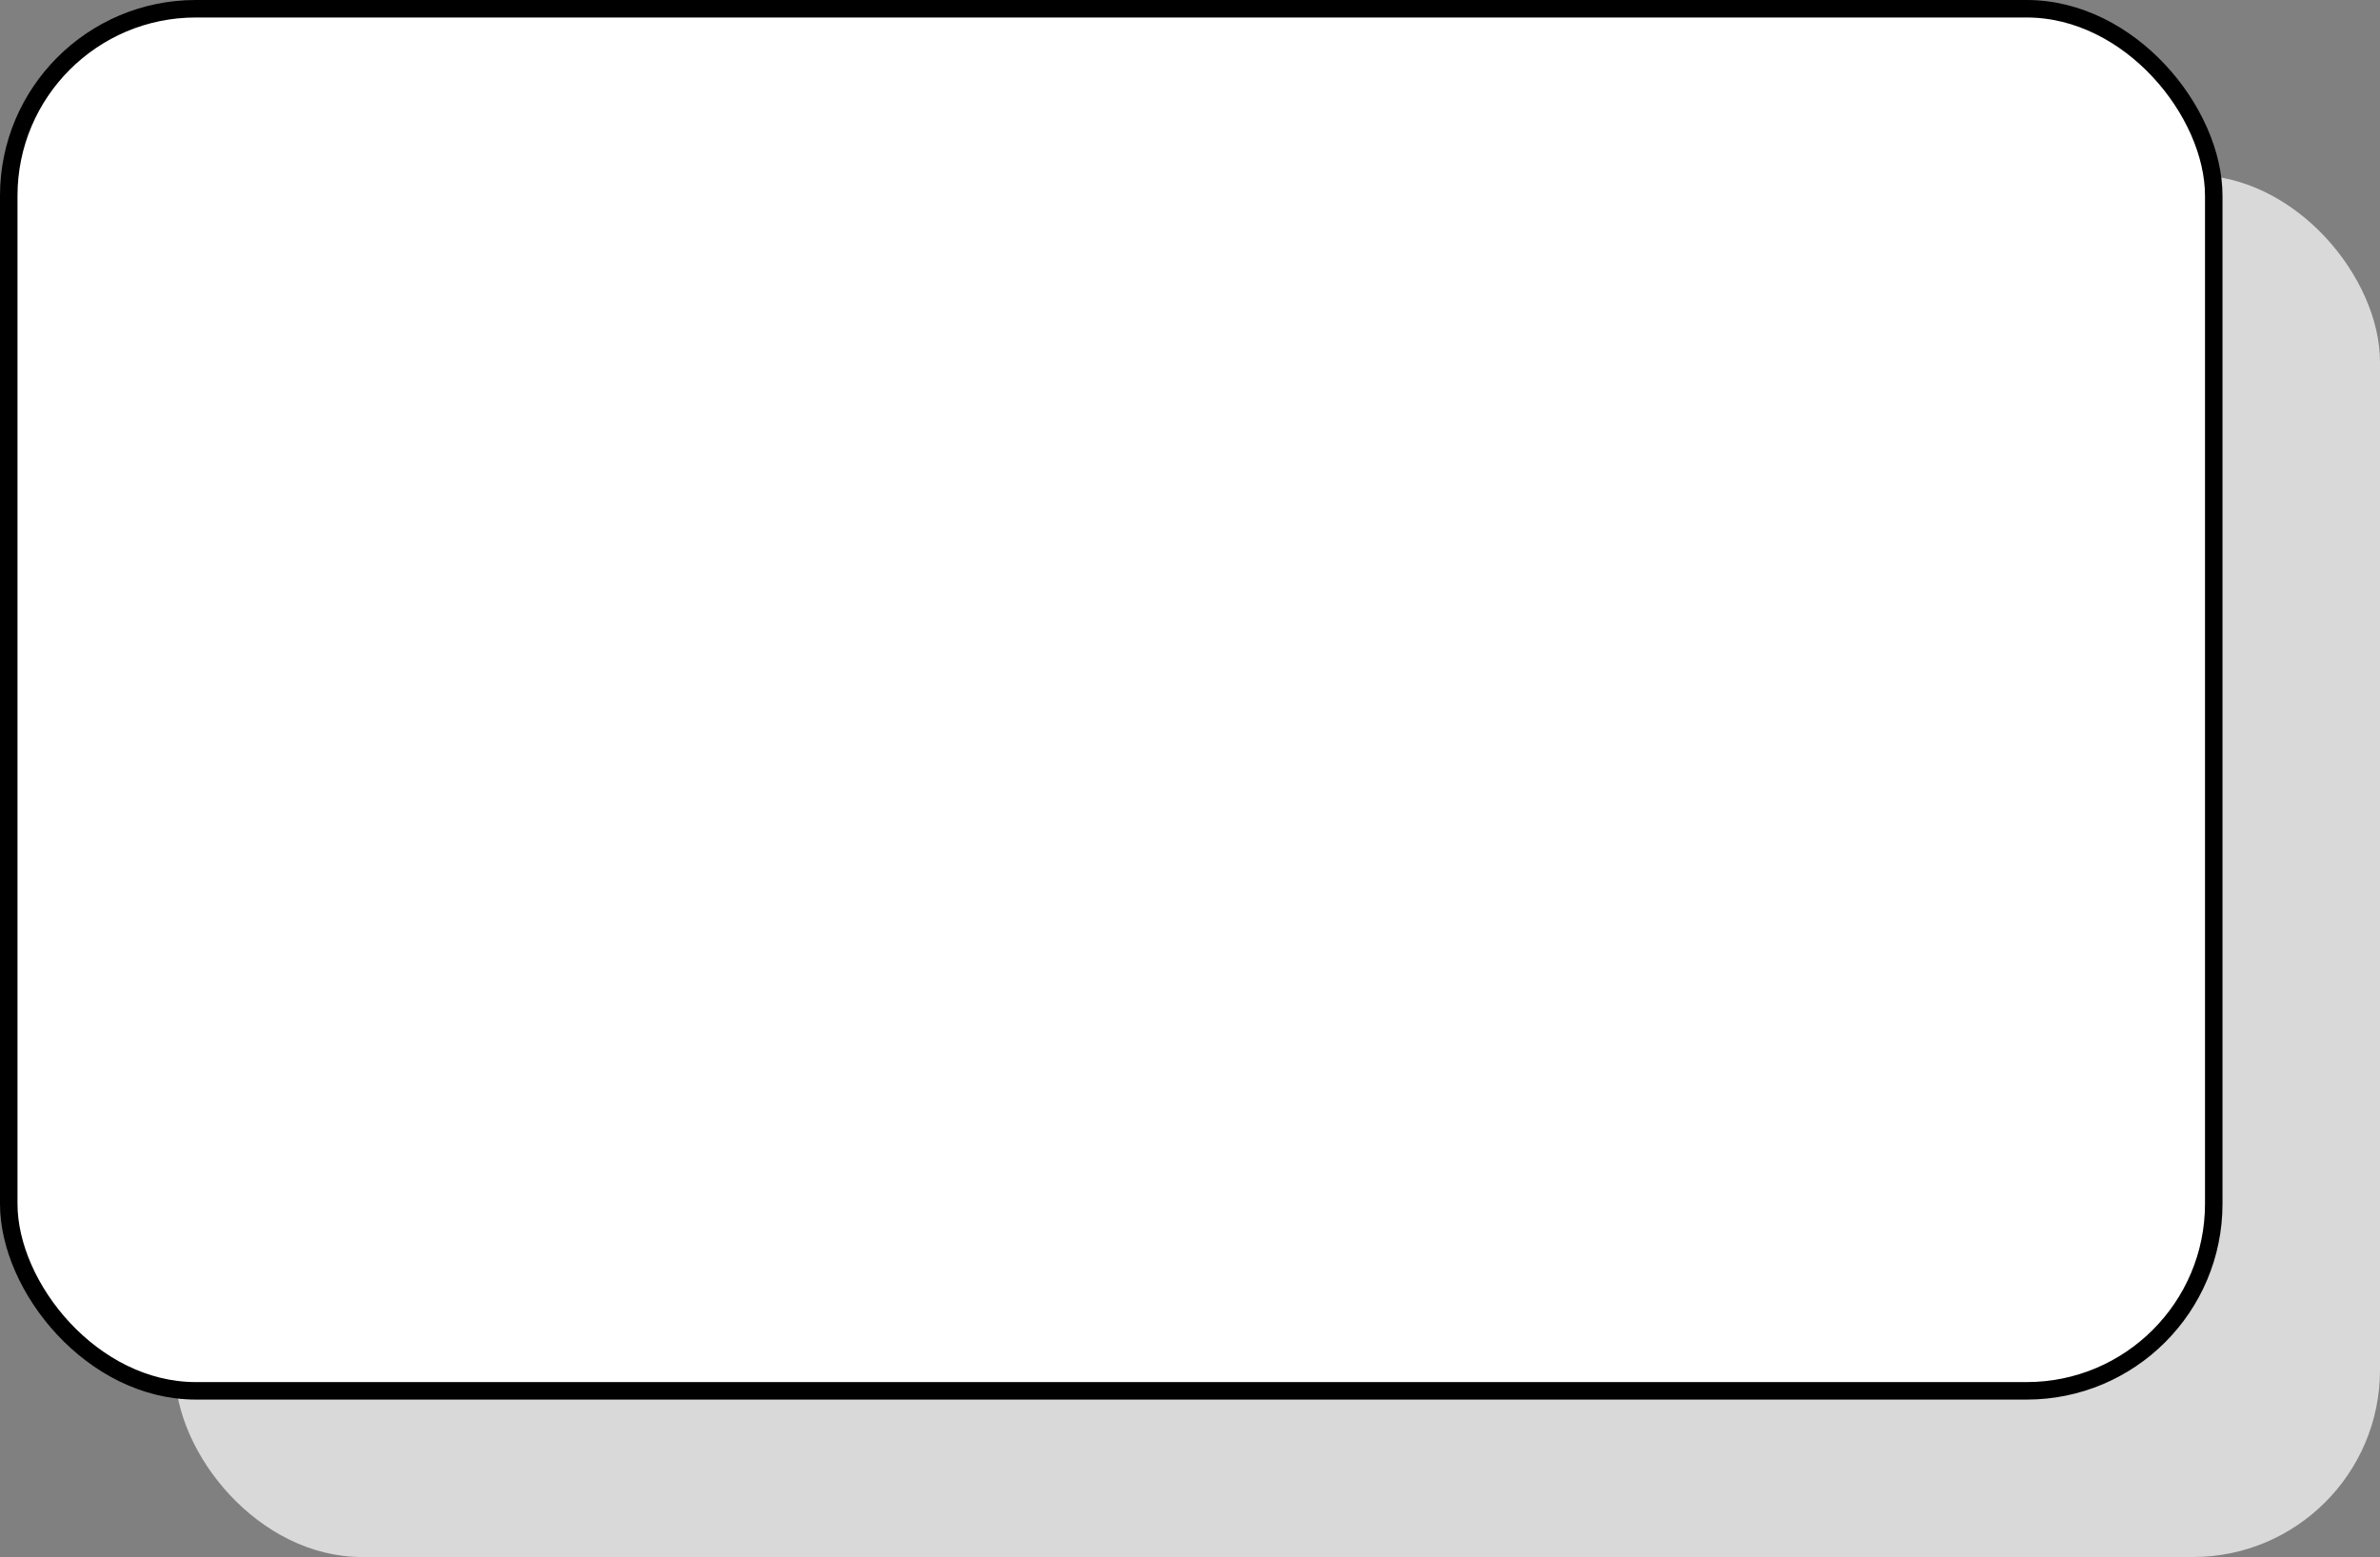
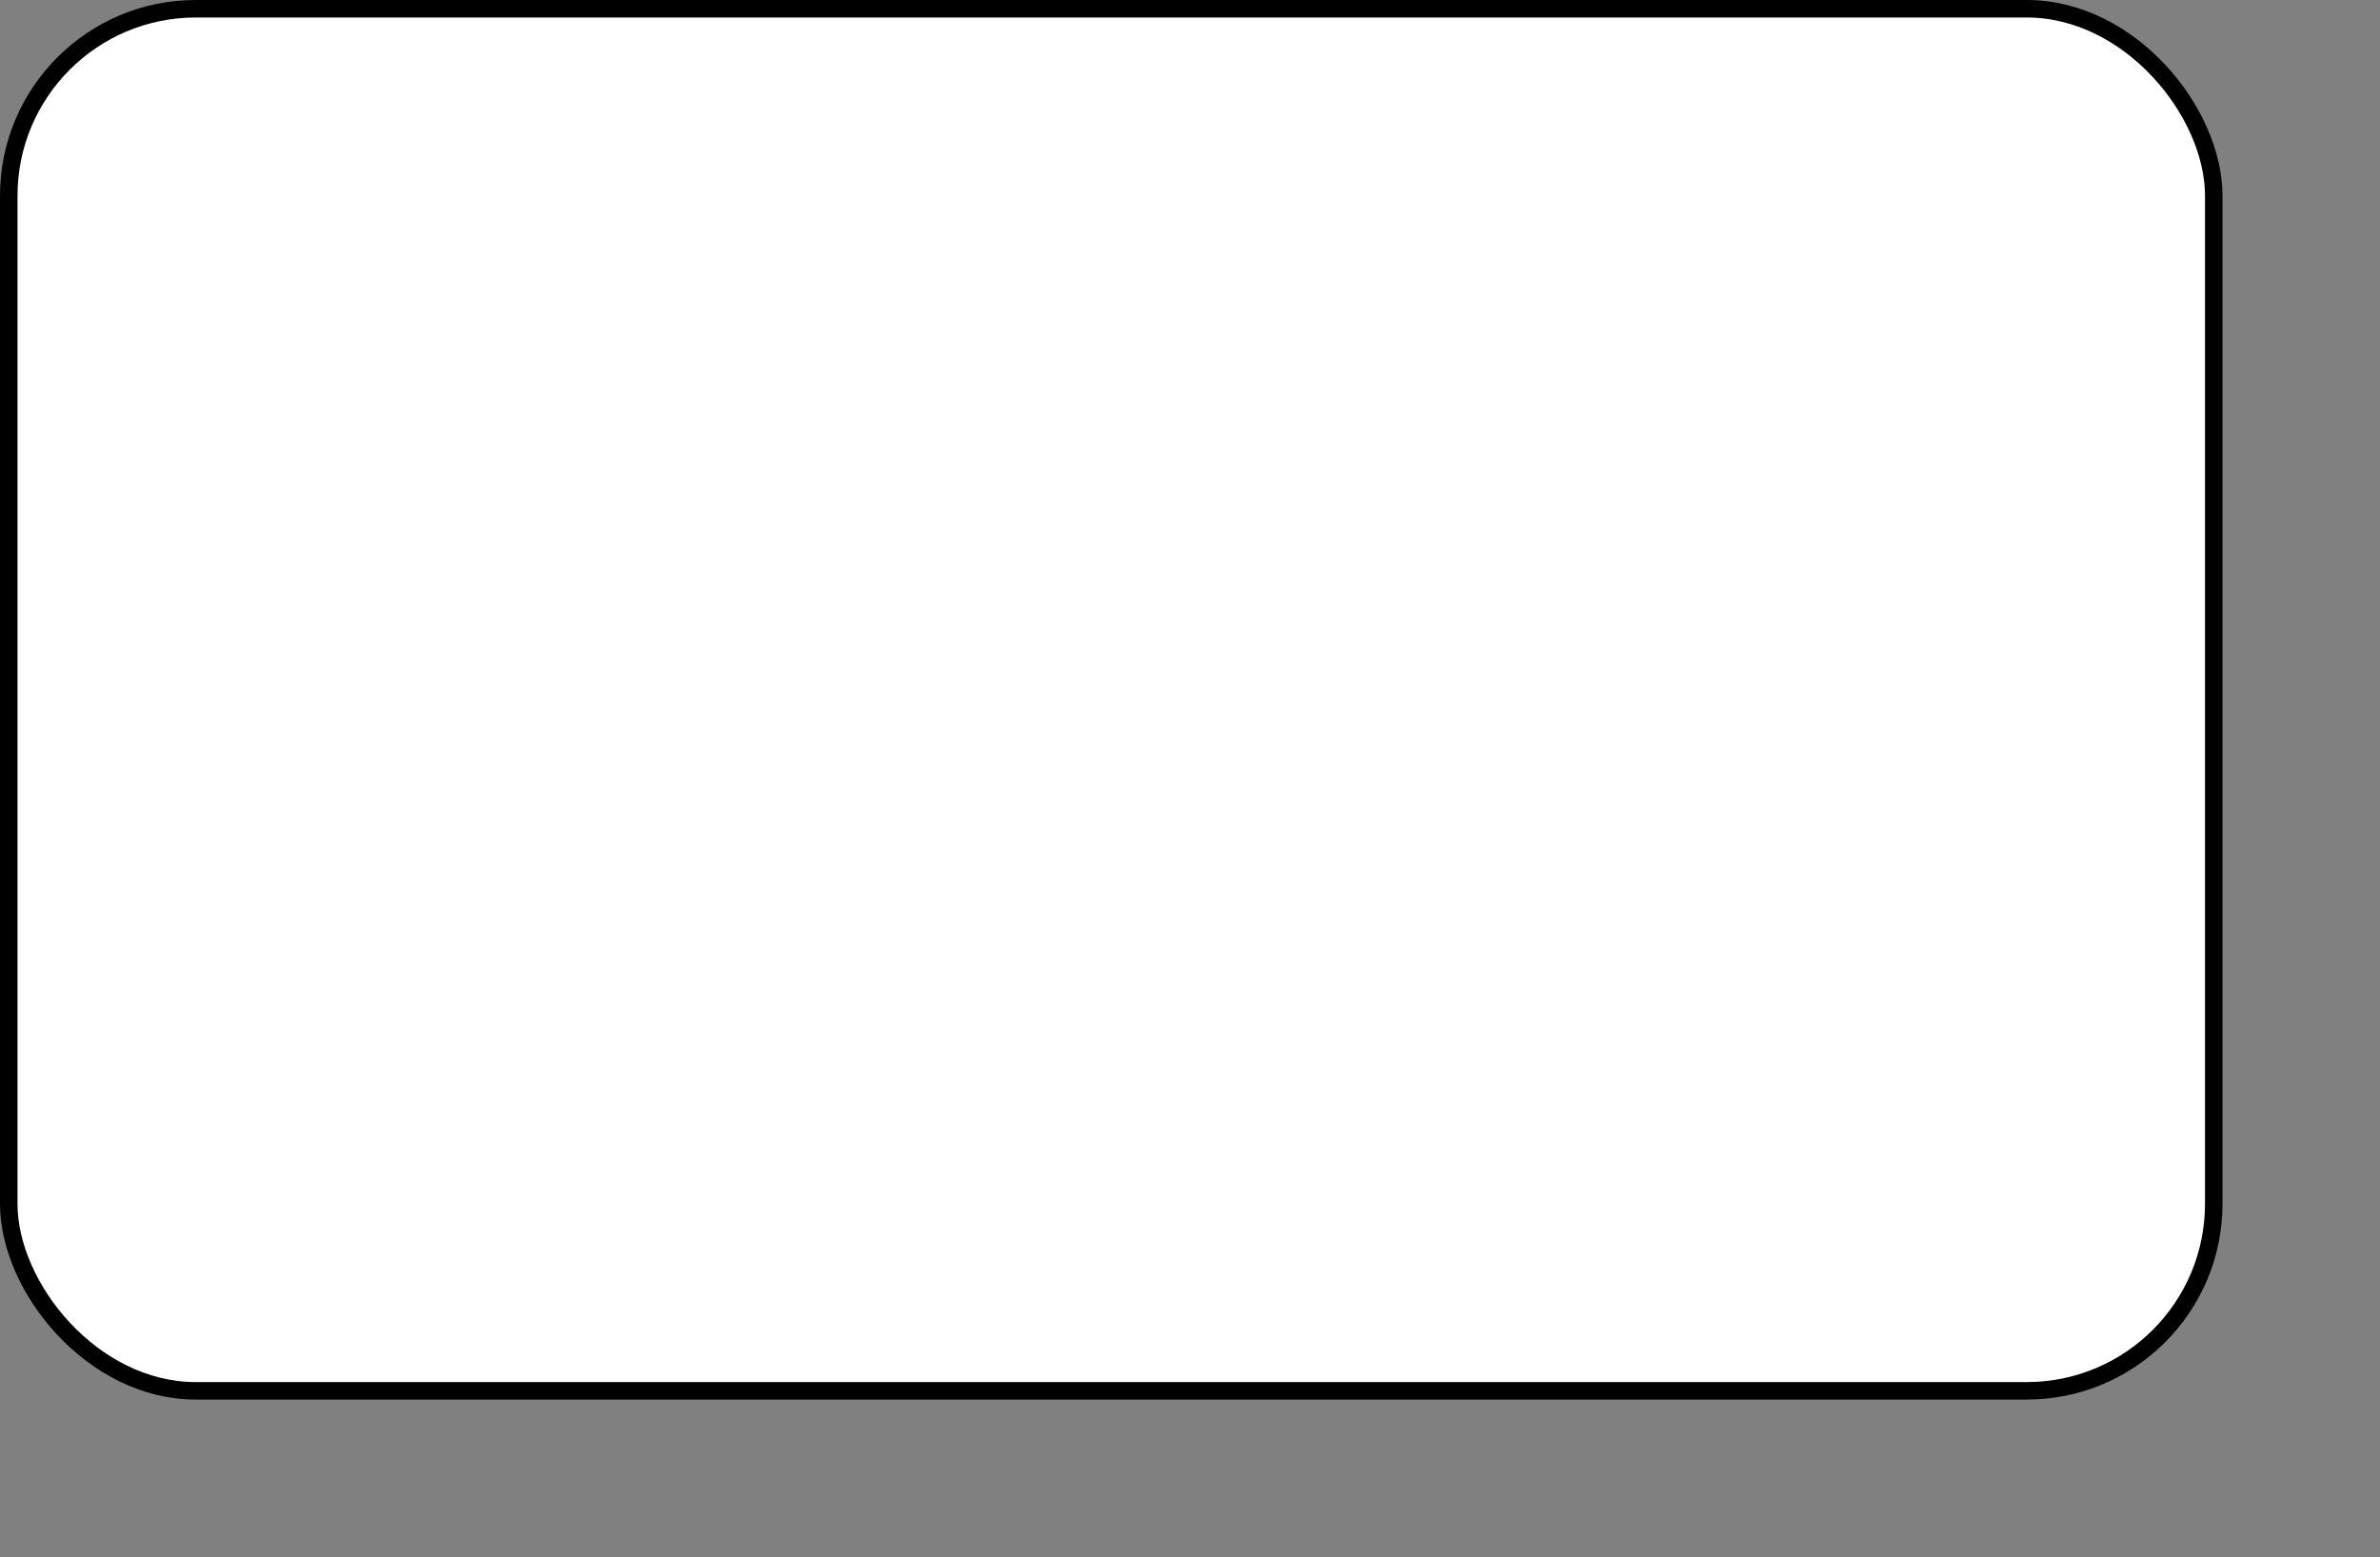
<svg xmlns="http://www.w3.org/2000/svg" id="_レイヤー_2" data-name="レイヤー 2" width="136" height="89" viewBox="0 0 136 89">
  <rect x="0" y="0" width="136" height="89" fill="#808080" stroke="none" />
  <defs>
    <style>
      .cls-1 {
        fill: #fff;
        stroke: #000;
        stroke-linejoin: round;
      }

      .cls-2 {
        fill: #d9d9d9;
        stroke-width: 0px;
      }
    </style>
  </defs>
  <g id="_レイヤー_1-2" data-name="レイヤー 1">
-     <rect class="cls-2" x="10" y="10" width="126" height="79" rx="10.69" ry="10.69" />
    <rect class="cls-1" x=".5" y=".5" width="126" height="79" rx="10.69" ry="10.69" />
  </g>
</svg>